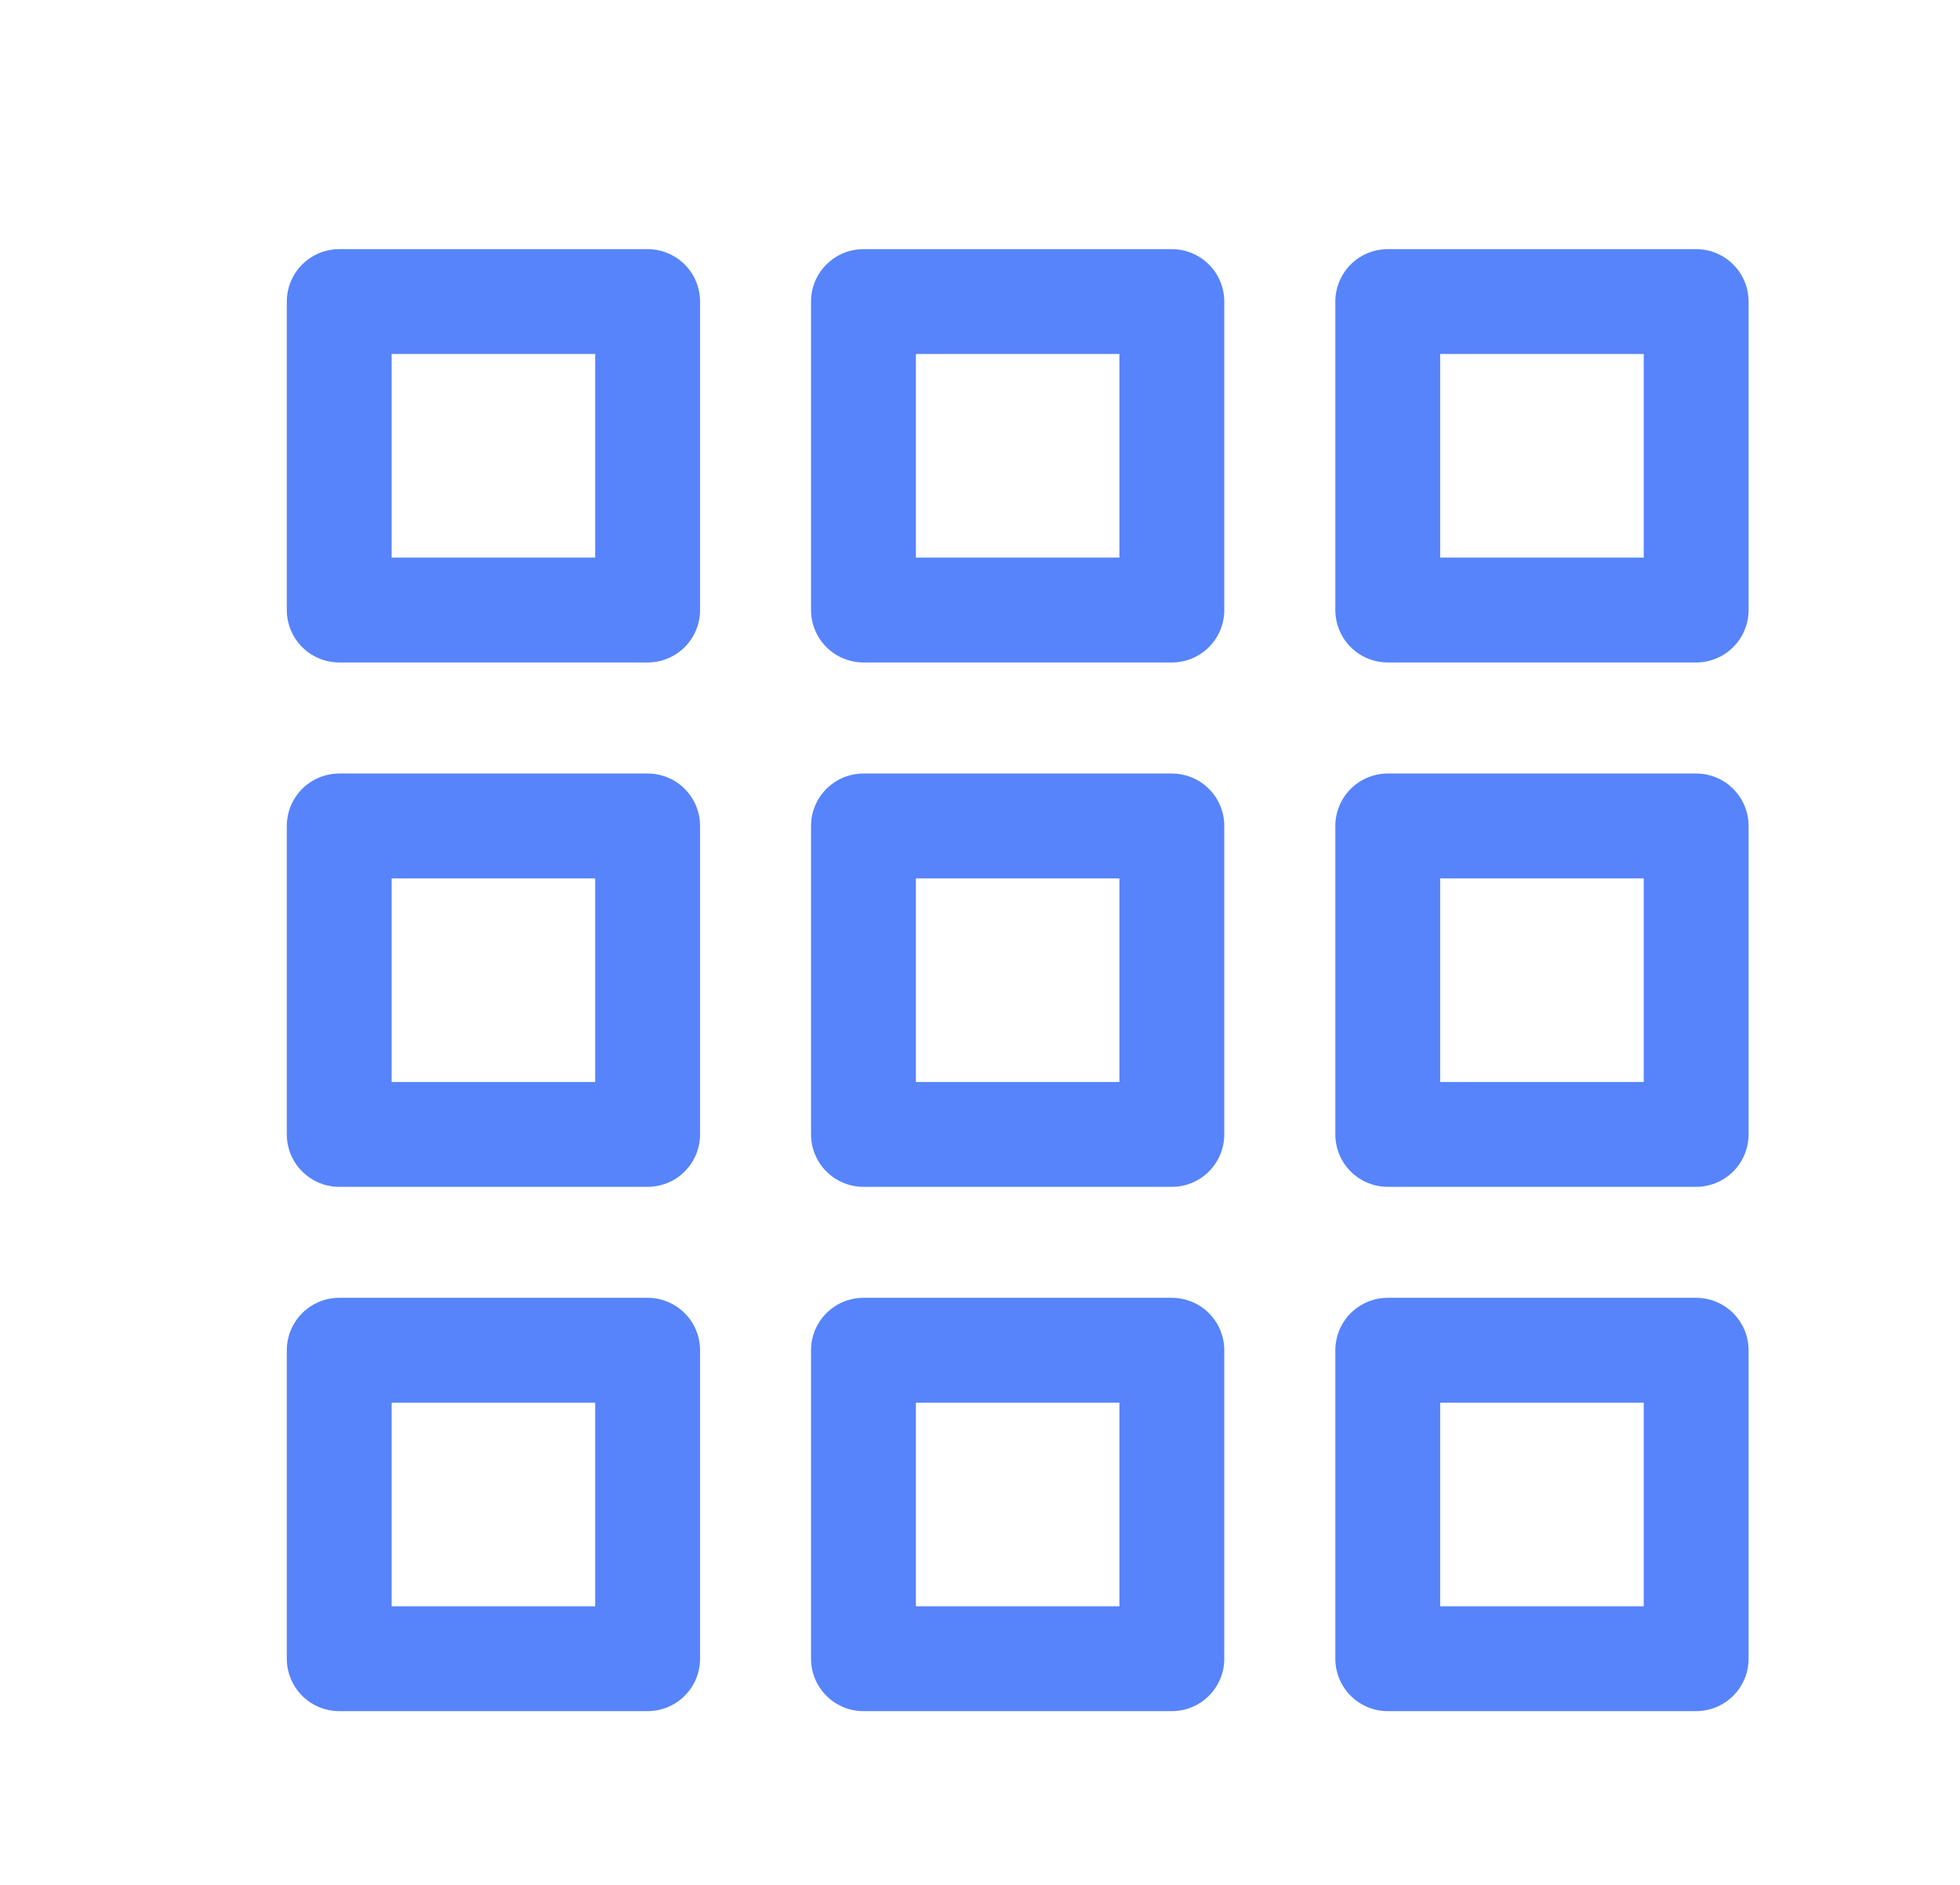
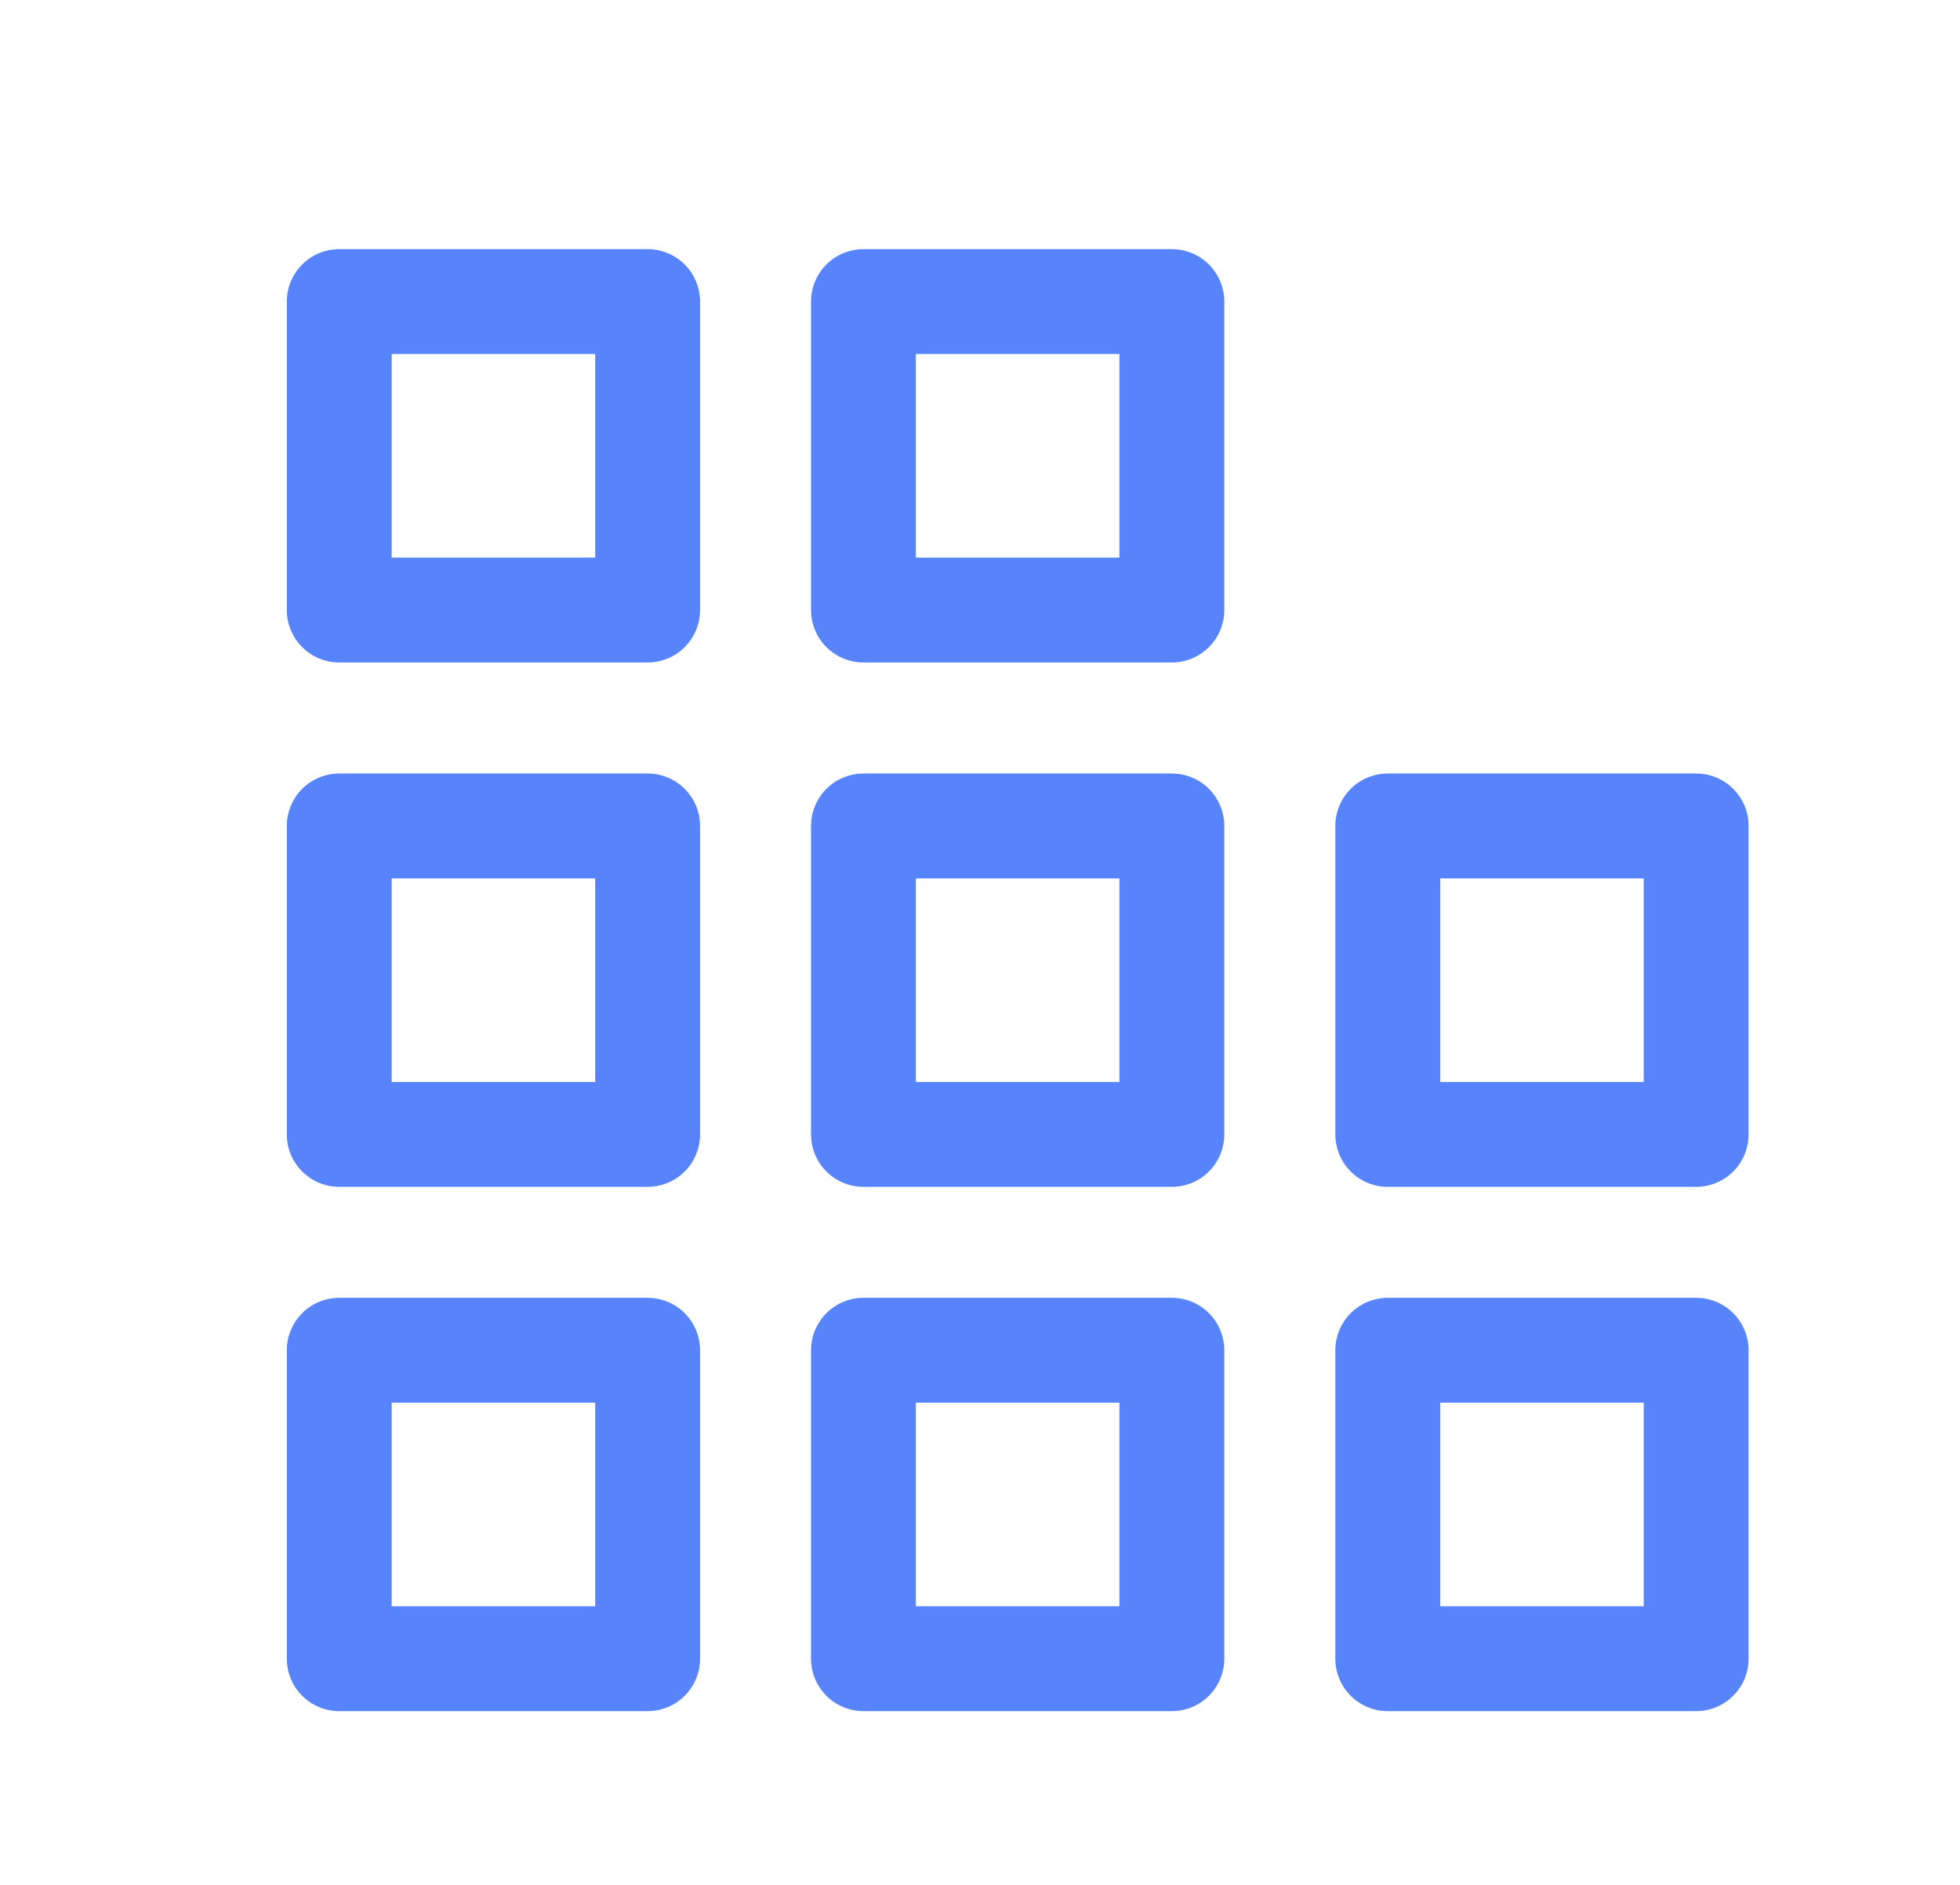
<svg xmlns="http://www.w3.org/2000/svg" width="26" height="25" viewBox="0 0 26 25" fill="none">
  <path d="M8.591 4H4.5V8.091H8.591V4Z" stroke="#5784FB" stroke-width="1.391" stroke-linecap="round" stroke-linejoin="round" />
  <path d="M15.545 4H11.454V8.091H15.545V4Z" stroke="#5784FB" stroke-width="1.391" stroke-linecap="round" stroke-linejoin="round" />
-   <path d="M22.5 4H18.409V8.091H22.5V4Z" stroke="#5784FB" stroke-width="1.391" stroke-linecap="round" stroke-linejoin="round" />
  <path d="M8.591 10.955H4.5V15.046H8.591V10.955Z" stroke="#5784FB" stroke-width="1.391" stroke-linecap="round" stroke-linejoin="round" />
  <path d="M15.545 10.955H11.454V15.046H15.545V10.955Z" stroke="#5784FB" stroke-width="1.391" stroke-linecap="round" stroke-linejoin="round" />
  <path d="M22.5 10.955H18.409V15.046H22.5V10.955Z" stroke="#5784FB" stroke-width="1.391" stroke-linecap="round" stroke-linejoin="round" />
  <path d="M8.591 17.909H4.5V22H8.591V17.909Z" stroke="#5784FB" stroke-width="1.391" stroke-linecap="round" stroke-linejoin="round" />
  <path d="M15.545 17.909H11.454V22H15.545V17.909Z" stroke="#5784FB" stroke-width="1.391" stroke-linecap="round" stroke-linejoin="round" />
  <path d="M22.5 17.909H18.409V22H22.5V17.909Z" stroke="#5784FB" stroke-width="1.391" stroke-linecap="round" stroke-linejoin="round" />
</svg>